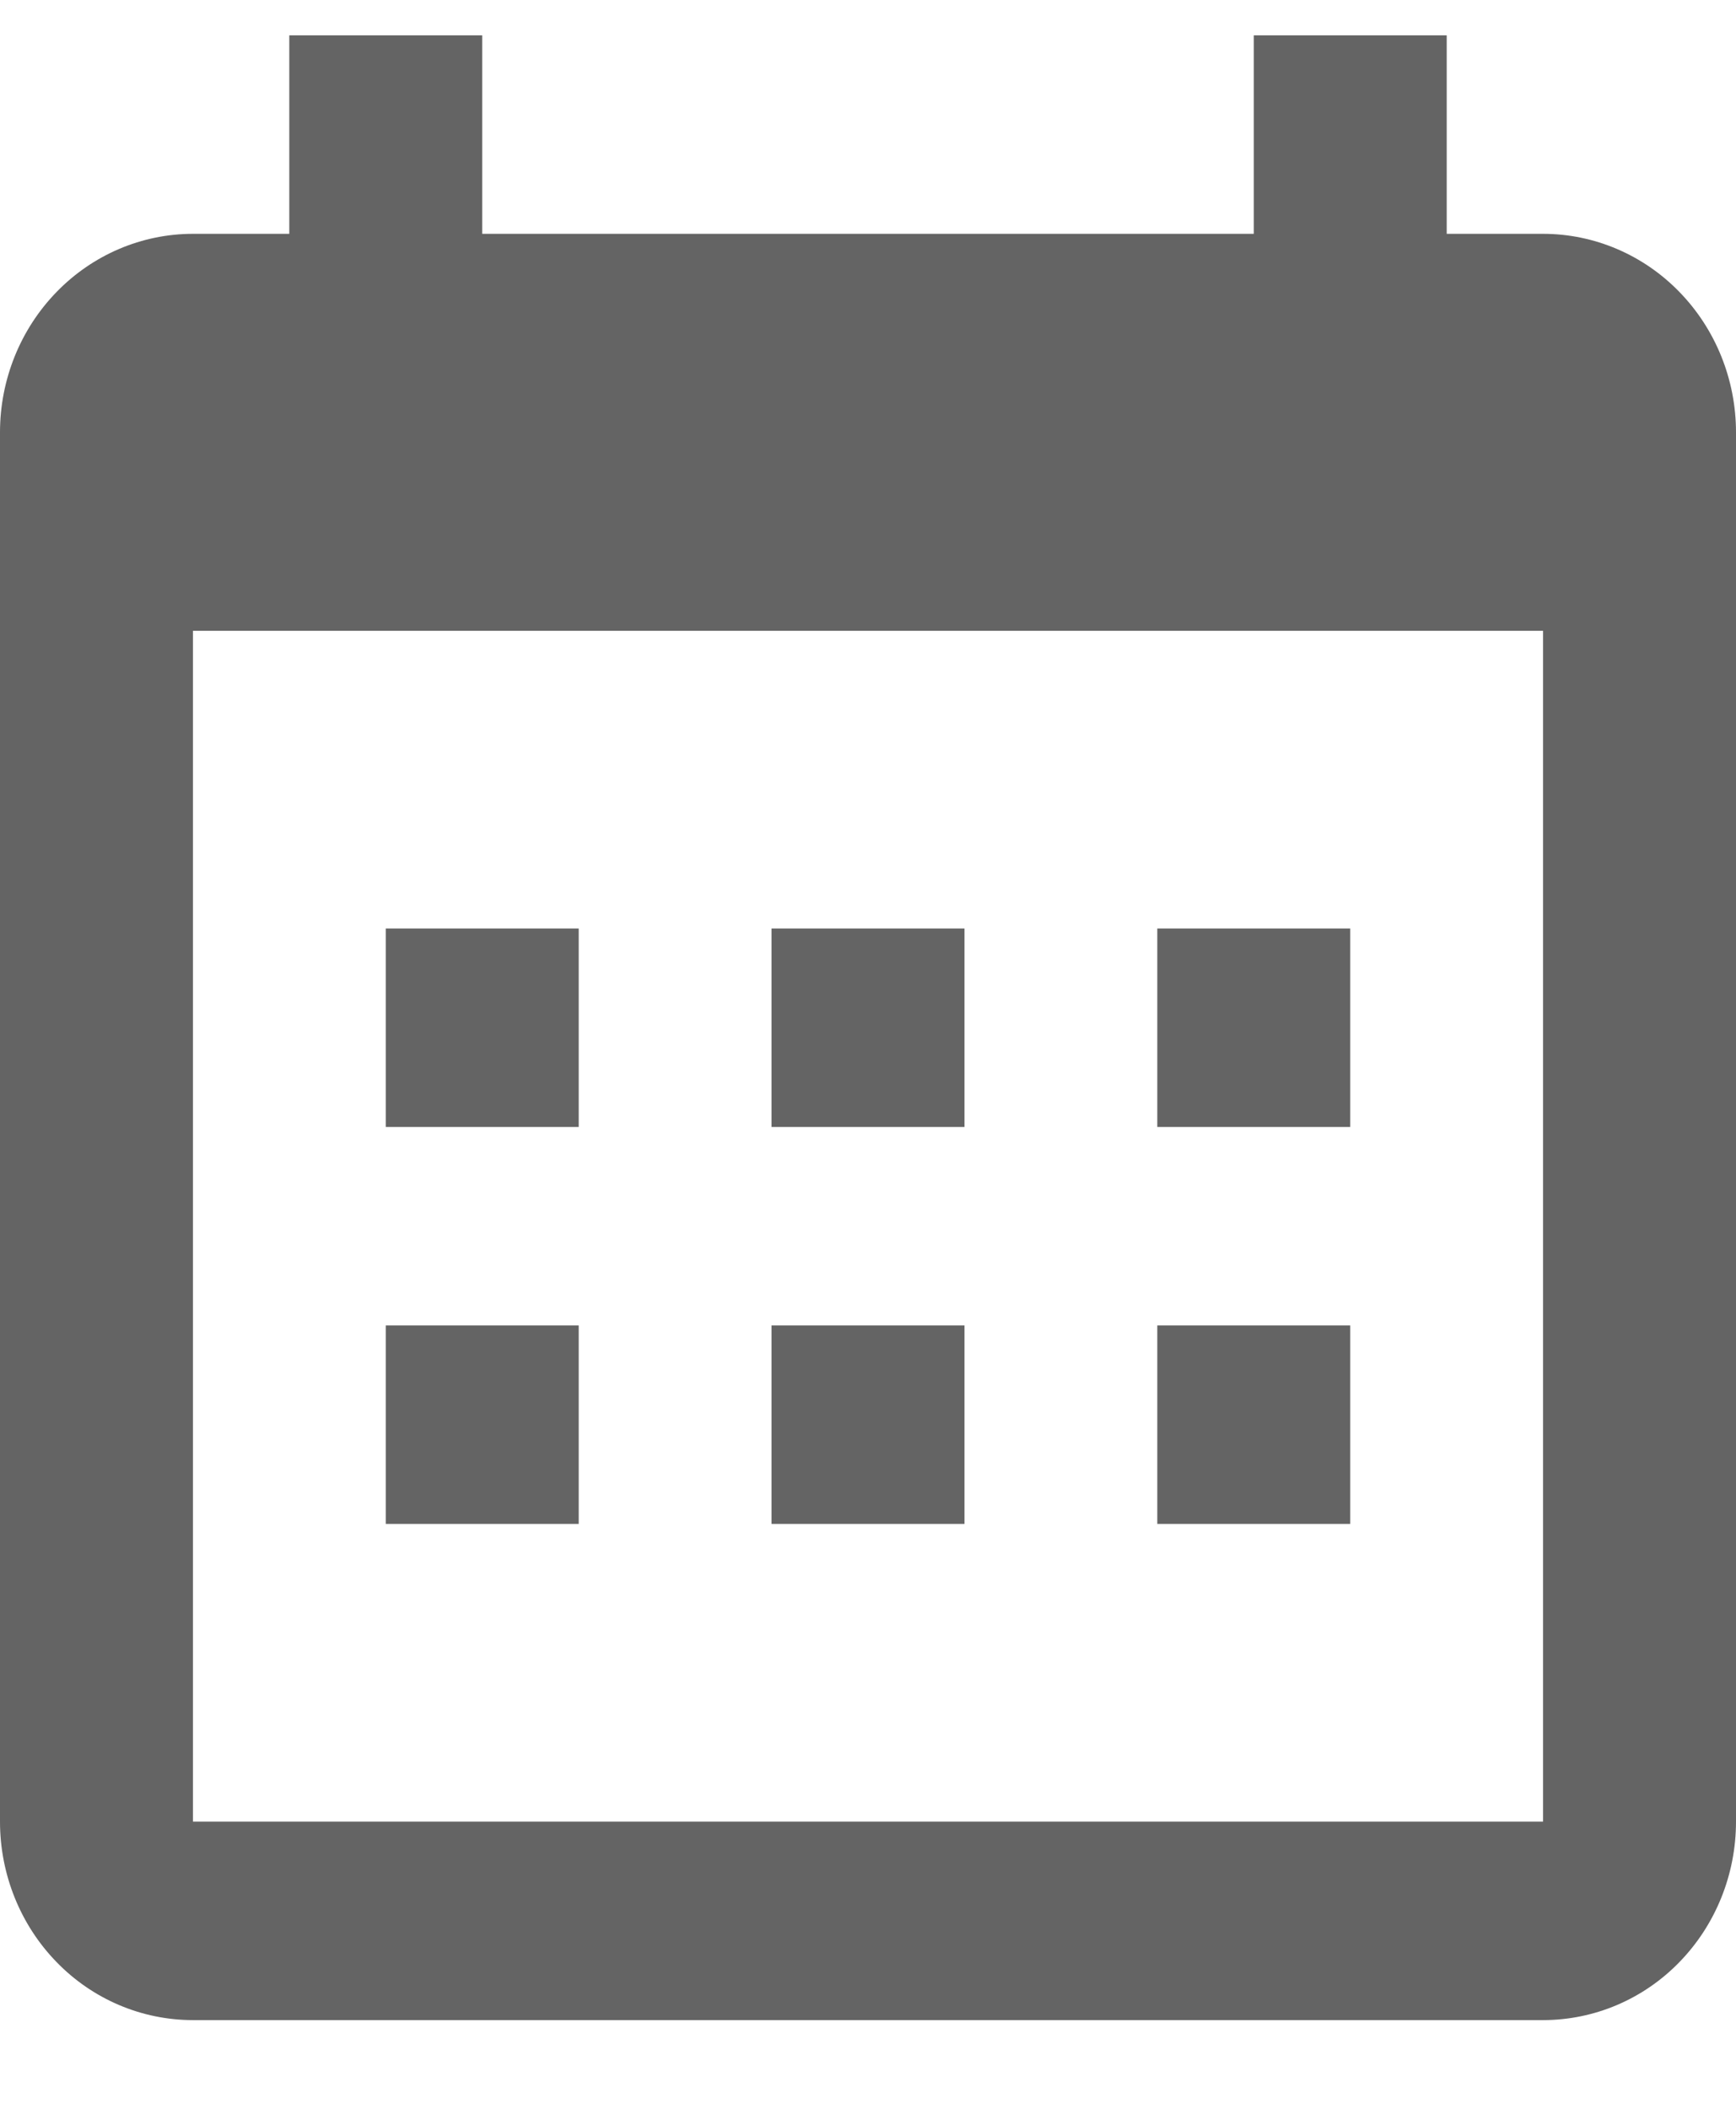
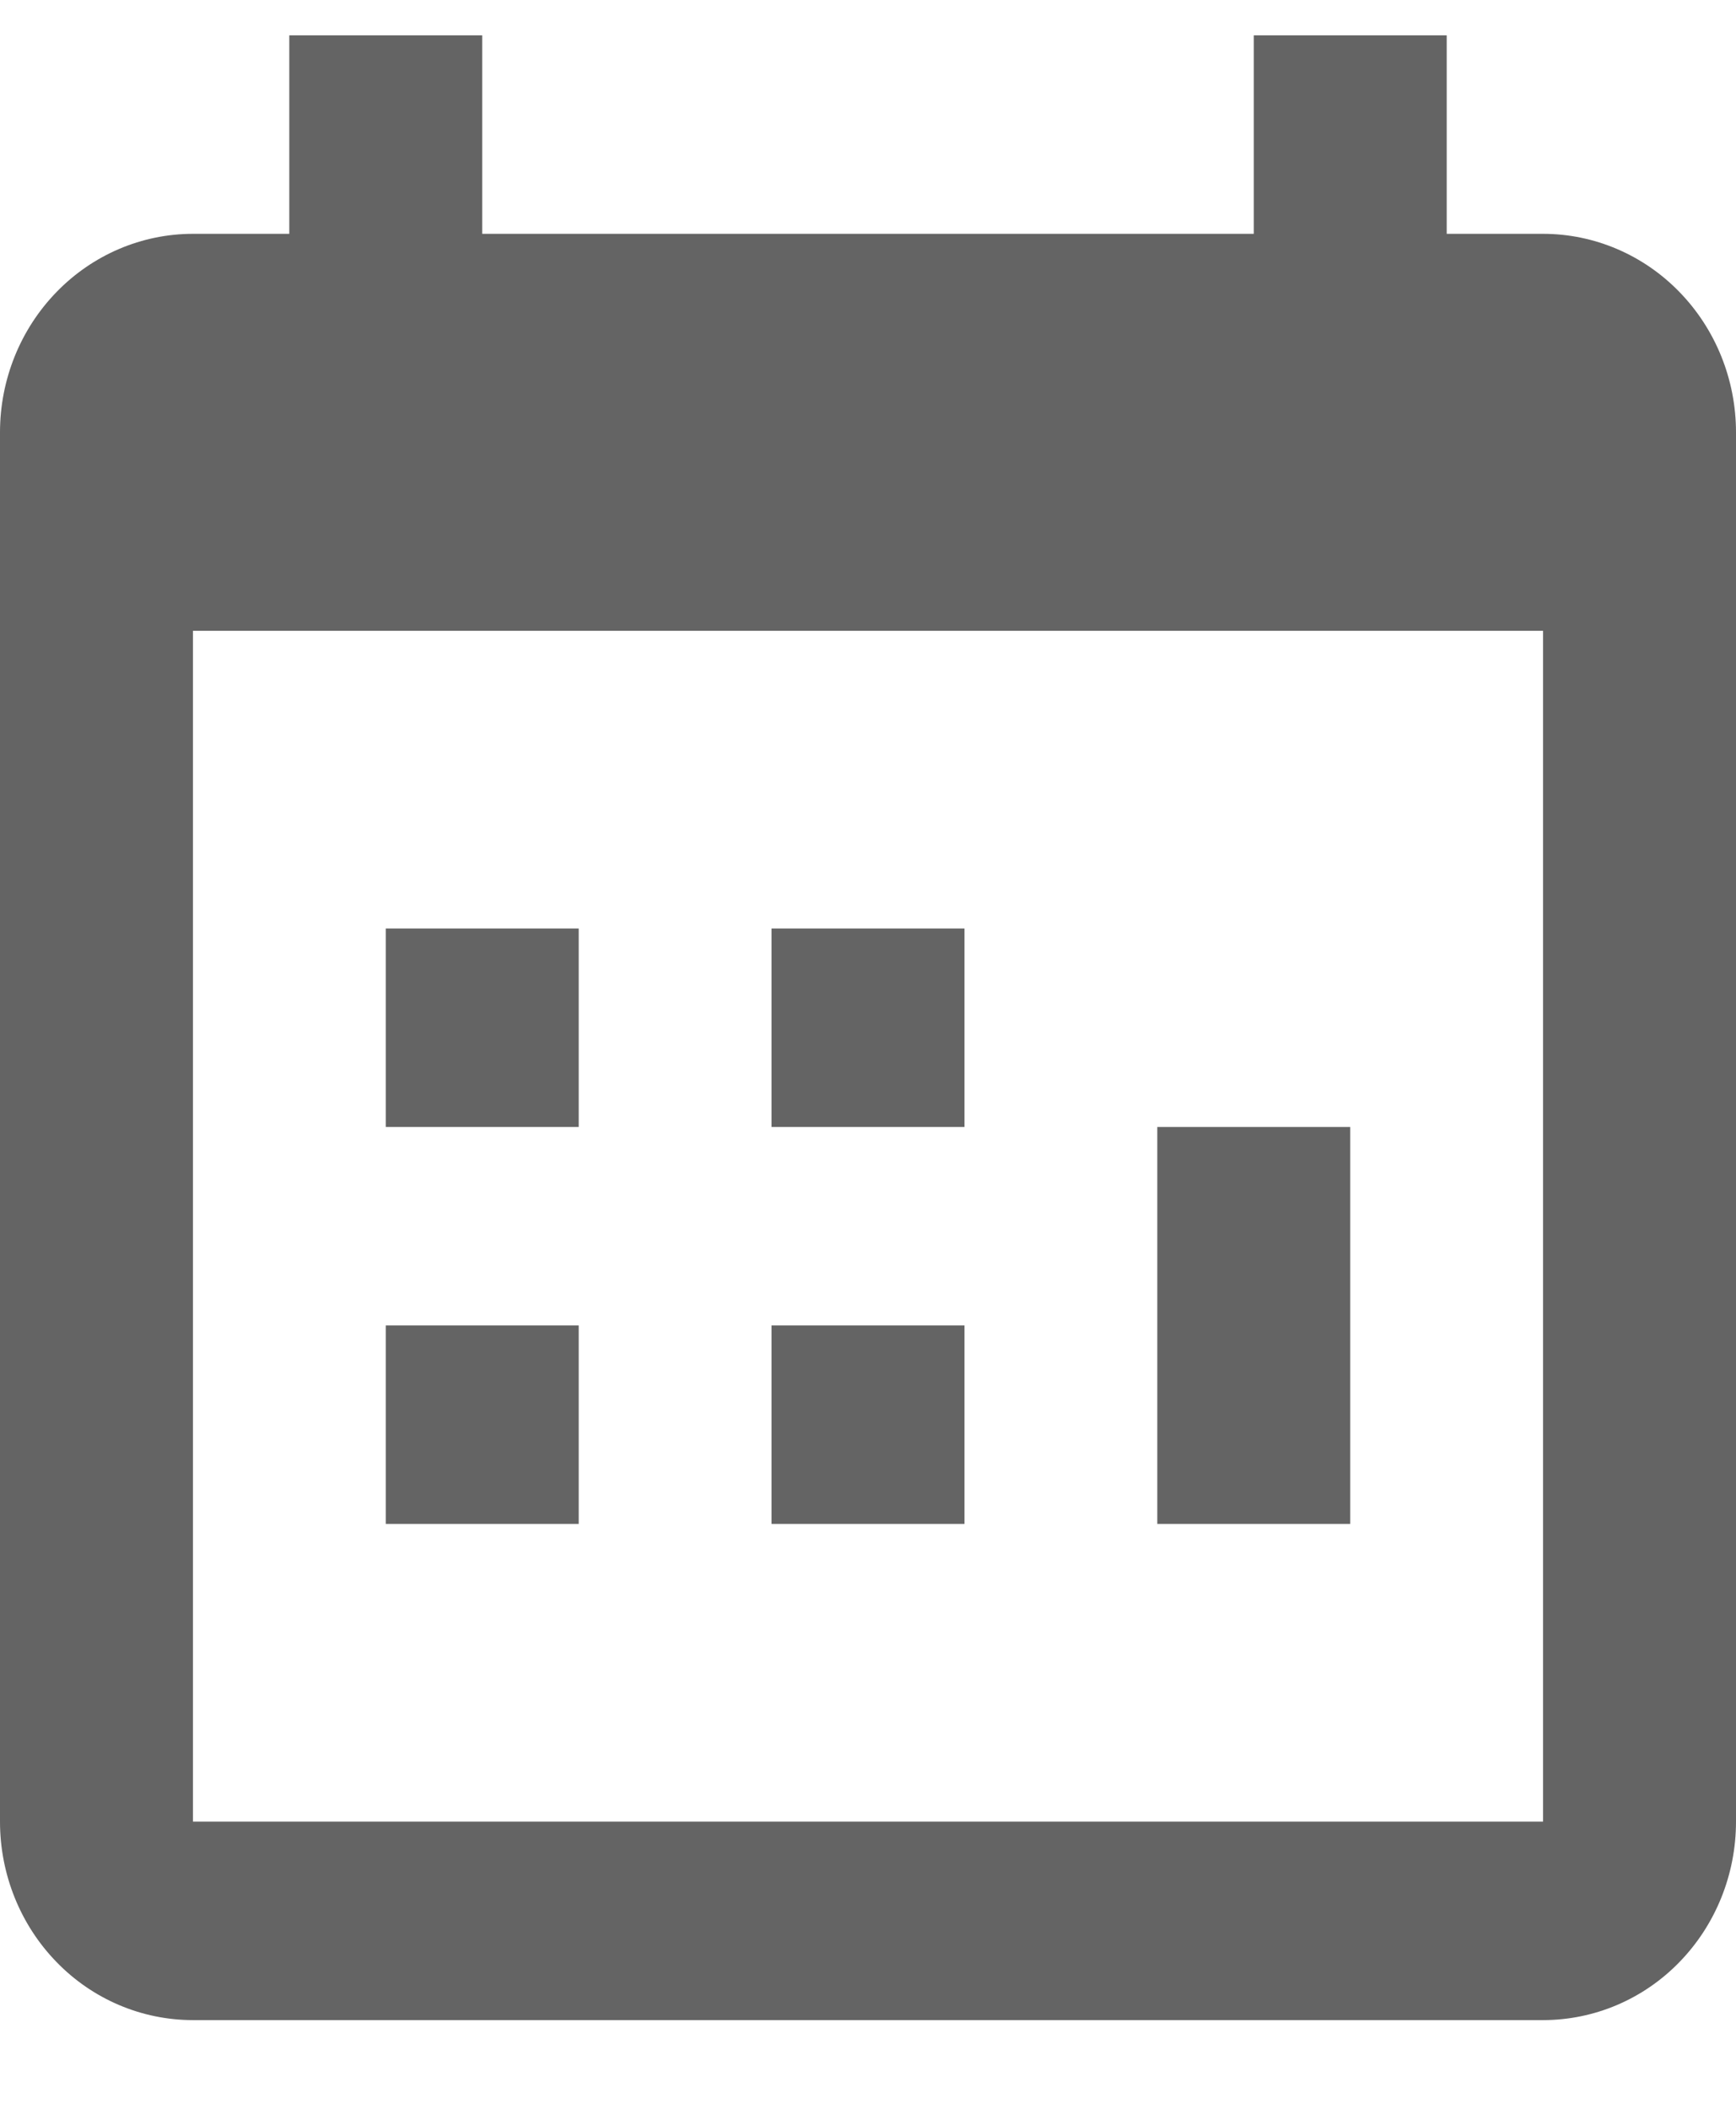
<svg xmlns="http://www.w3.org/2000/svg" width="14" height="17" viewBox="0 0 14 17" fill="none">
-   <path fill-rule="evenodd" clip-rule="evenodd" d="M3.889 1.885H10.111V0.285H11.667V1.885H12.444C12.857 1.885 13.253 2.054 13.544 2.354C13.836 2.654 14 3.061 14 3.485V14.685C14 15.11 13.836 15.517 13.544 15.817C13.253 16.117 12.857 16.285 12.444 16.285H1.556C1.143 16.285 0.747 16.117 0.456 15.817C0.164 15.517 0 15.11 0 14.685V3.485C0 3.061 0.164 2.654 0.456 2.354C0.747 2.054 1.143 1.885 1.556 1.885H2.333V0.285H3.889V1.885ZM1.556 5.085V14.685H12.444V5.085H1.556ZM3.111 7.485H4.667V9.085H3.111V7.485ZM6.222 7.485H7.778V9.085H6.222V7.485ZM9.333 7.485H10.889V9.085H9.333V7.485ZM9.333 10.685H10.889V12.285H9.333V10.685ZM6.222 10.685H7.778V12.285H6.222V10.685ZM3.111 10.685H4.667V12.285H3.111V10.685Z" fill="#646464" />
+   <path fill-rule="evenodd" clip-rule="evenodd" d="M3.889 1.885H10.111V0.285H11.667V1.885H12.444C12.857 1.885 13.253 2.054 13.544 2.354C13.836 2.654 14 3.061 14 3.485V14.685C14 15.11 13.836 15.517 13.544 15.817C13.253 16.117 12.857 16.285 12.444 16.285H1.556C1.143 16.285 0.747 16.117 0.456 15.817C0.164 15.517 0 15.11 0 14.685V3.485C0 3.061 0.164 2.654 0.456 2.354C0.747 2.054 1.143 1.885 1.556 1.885H2.333V0.285H3.889V1.885ZM1.556 5.085V14.685H12.444V5.085H1.556ZM3.111 7.485H4.667V9.085H3.111V7.485ZM6.222 7.485H7.778V9.085H6.222V7.485ZM9.333 7.485H10.889V9.085H9.333V7.485ZH10.889V12.285H9.333V10.685ZM6.222 10.685H7.778V12.285H6.222V10.685ZM3.111 10.685H4.667V12.285H3.111V10.685Z" fill="#646464" />
</svg>